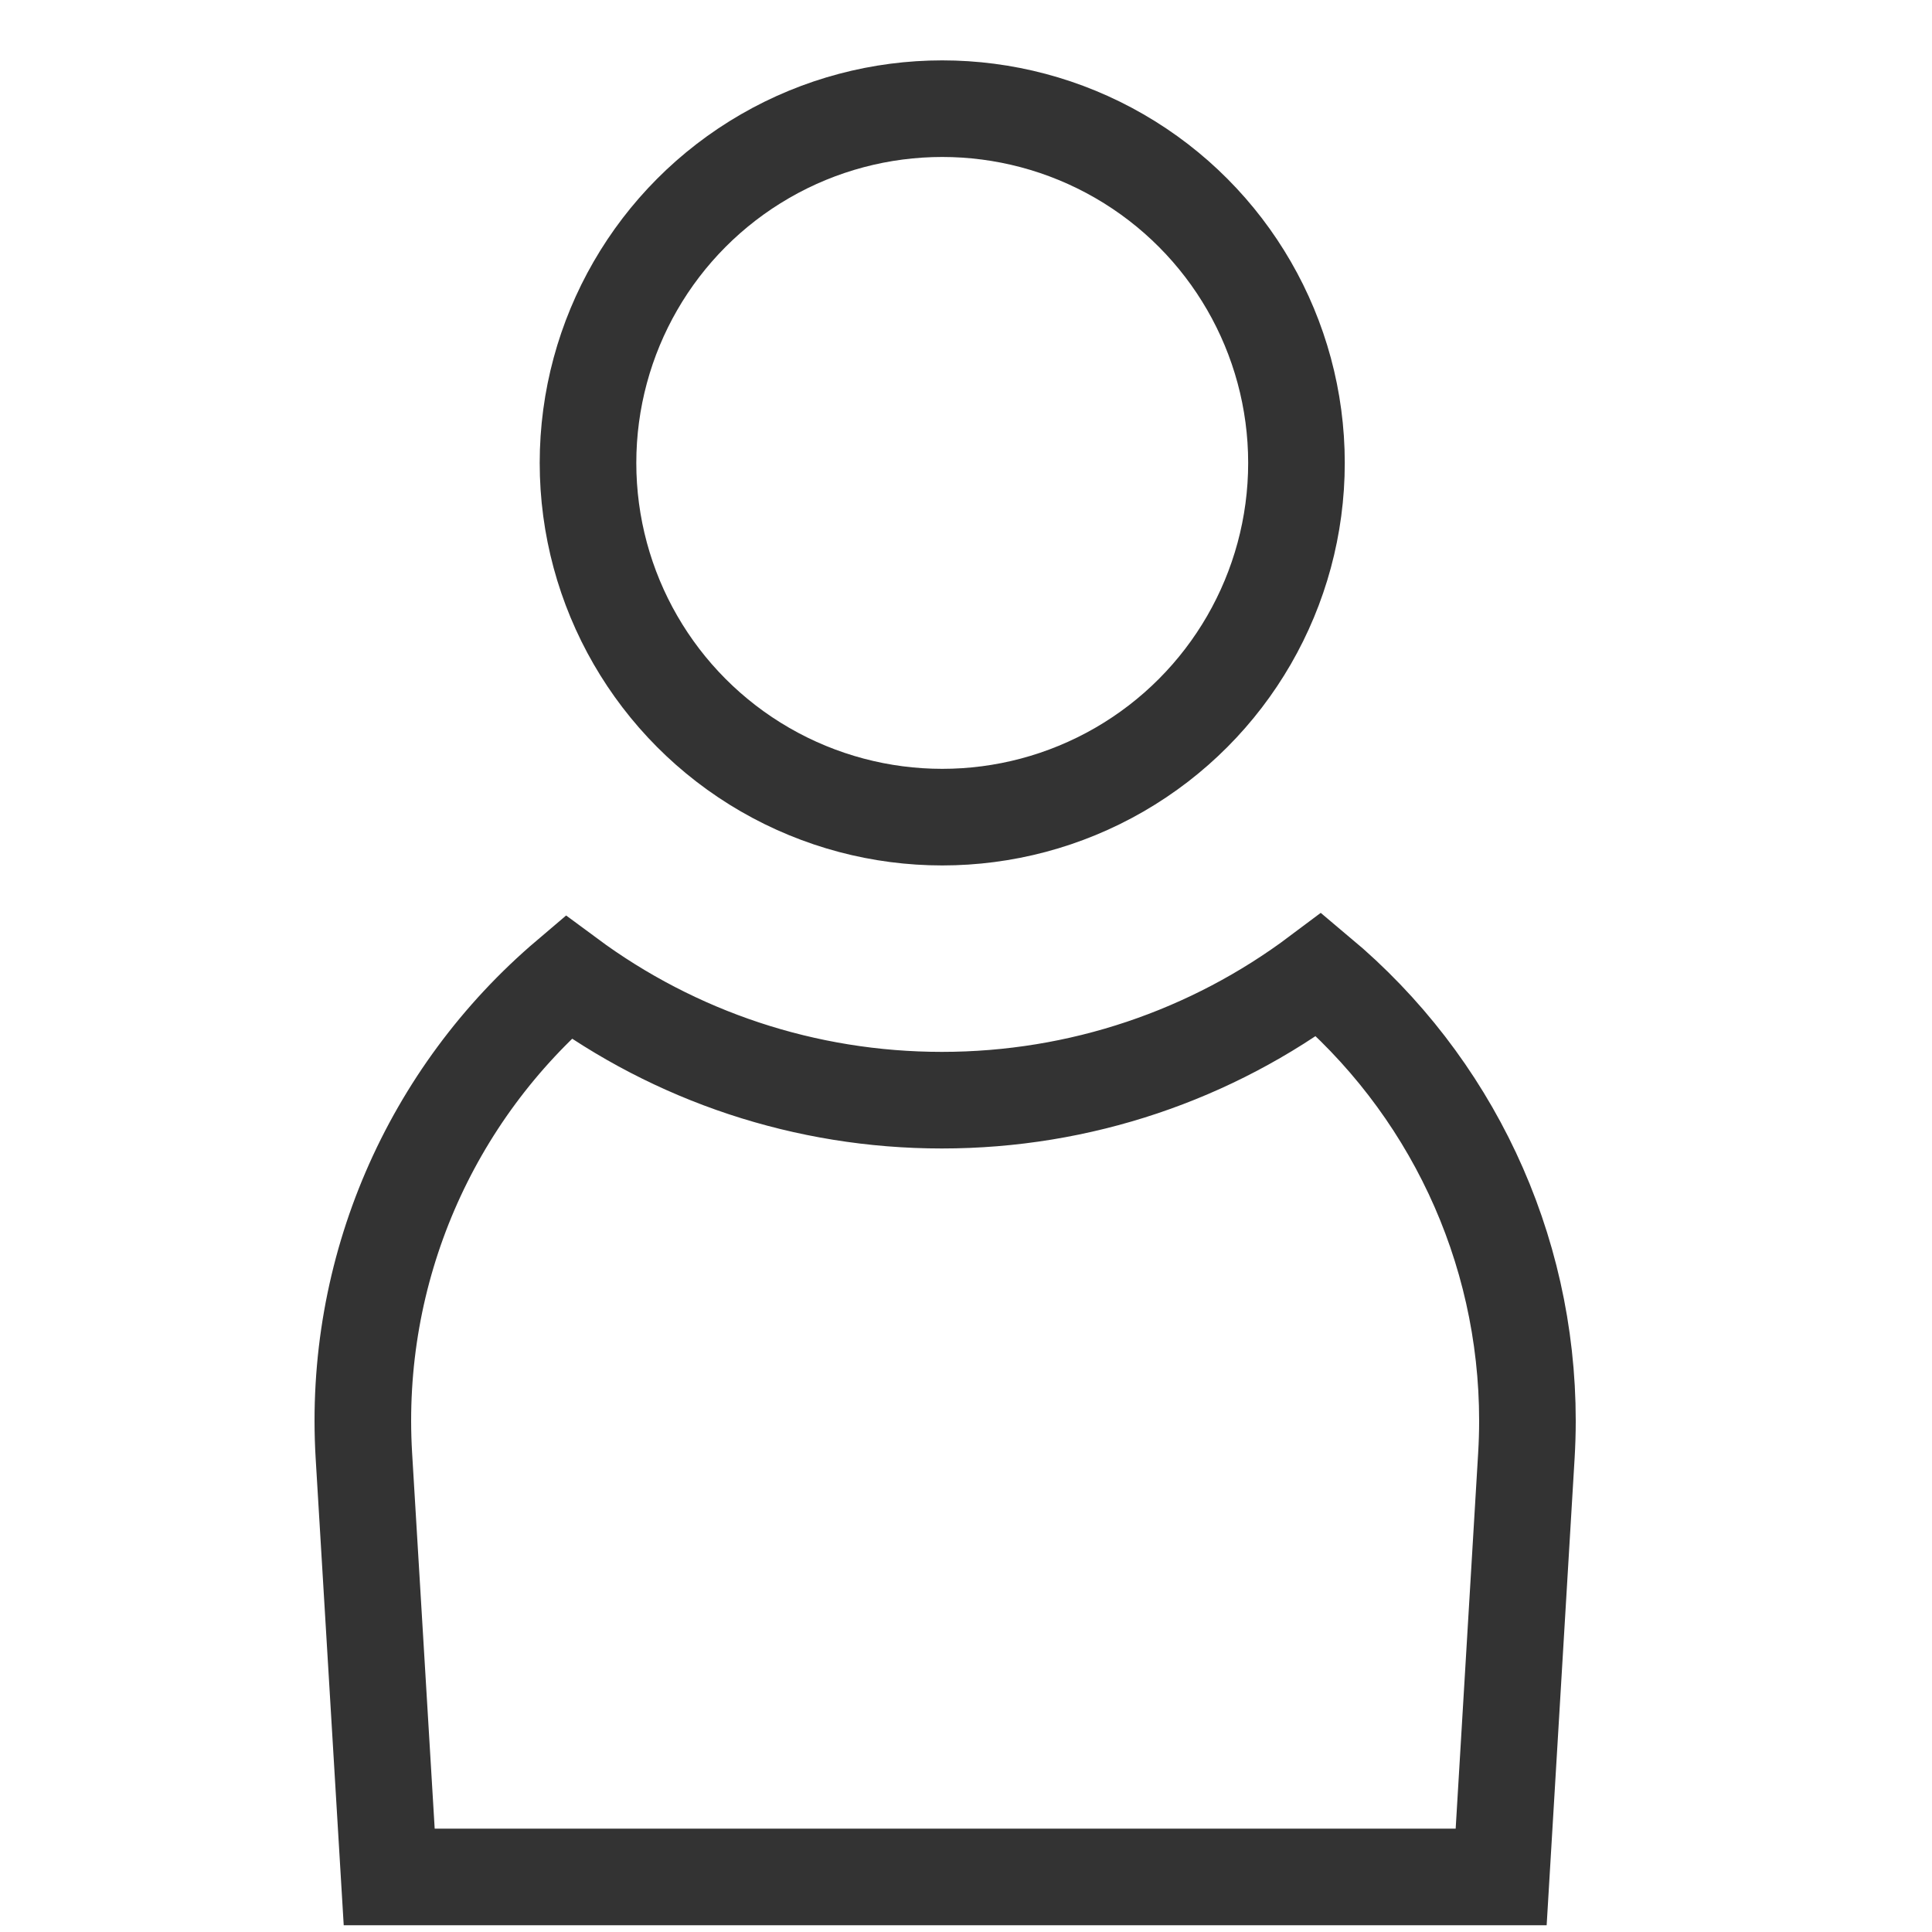
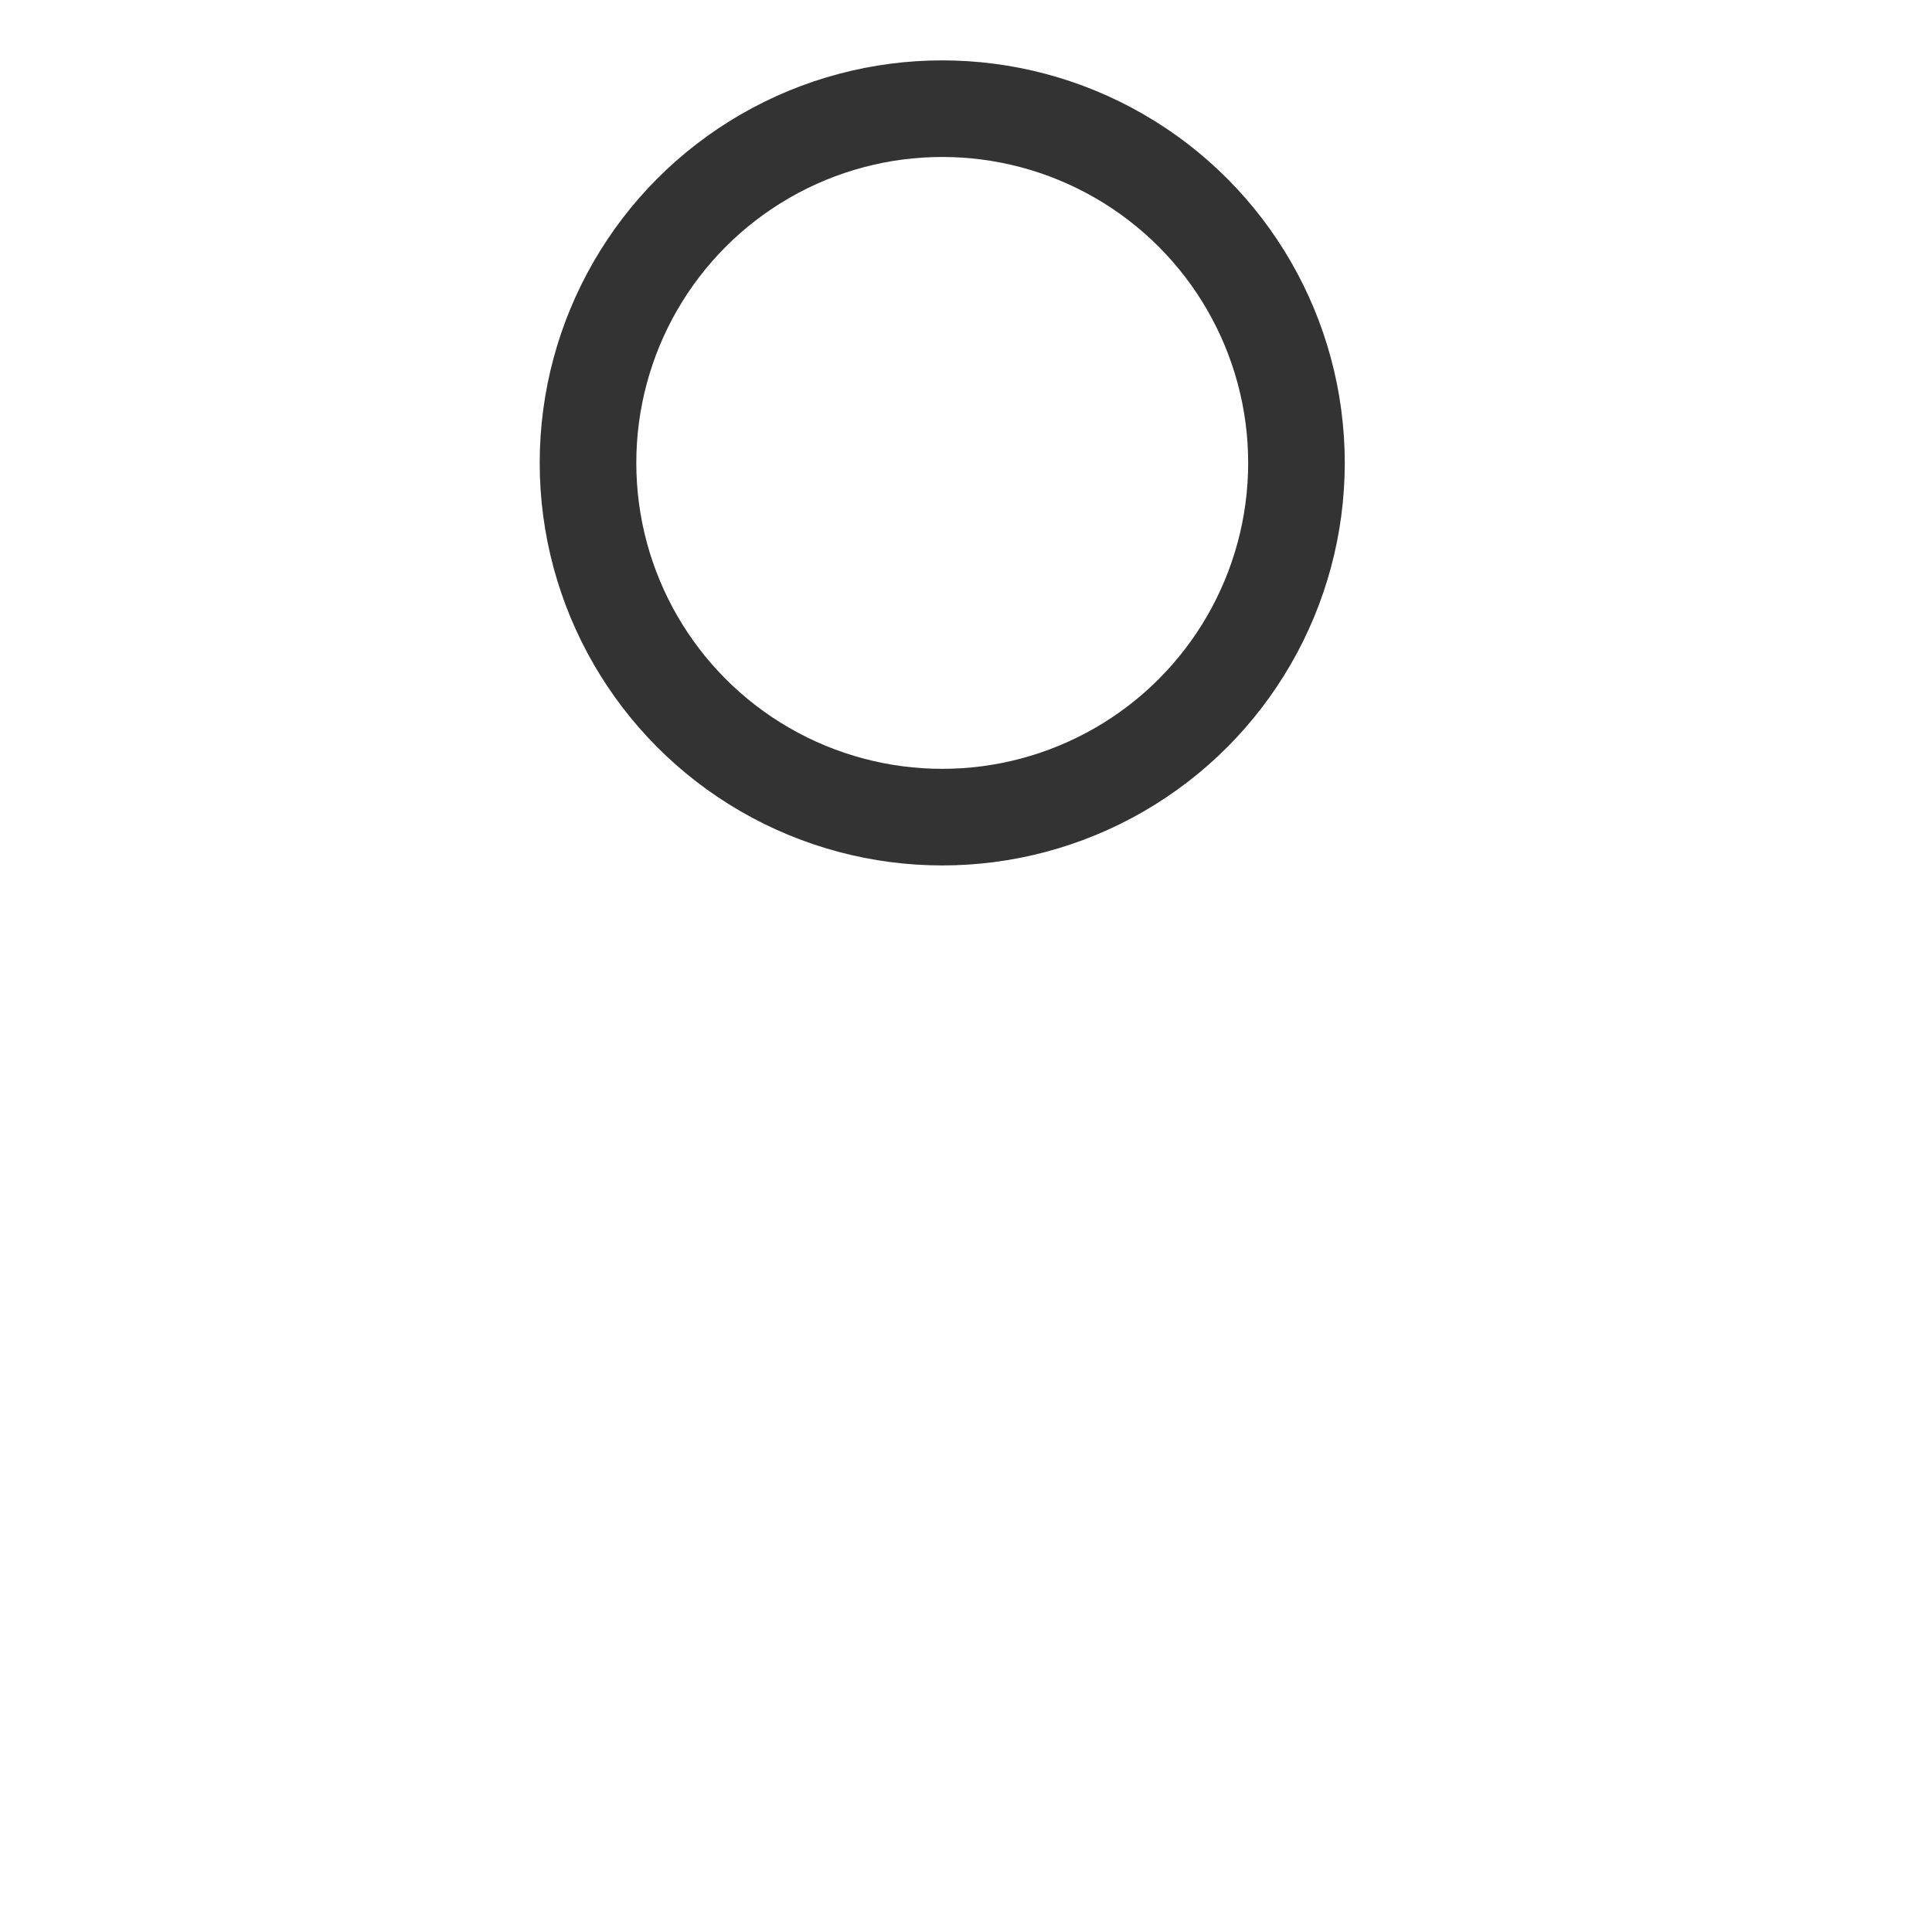
<svg xmlns="http://www.w3.org/2000/svg" width="20px" height="20px" viewBox="0 0 20 20" version="1.1">
  <title>Artboard</title>
  <desc>Created with Sketch.</desc>
  <defs />
  <g id="Artboard" stroke="none" stroke-width="1" fill="none" fill-rule="evenodd">
    <g id="Group-5" transform="translate(2.89, 0.457)" stroke="#333333">
-       <path d="M10.765,9.631 C9.65,10.468 8.29,10.932 6.86,10.932 C5.446,10.932 4.1,10.478 2.992,9.658 C1.562,10.873 0.762,12.693 0.877,14.613 L1.139,18.973 L12.65,18.973 L12.911,14.613 C12.918,14.493 12.922,14.373 12.922,14.252 C12.922,12.441 12.118,10.765 10.765,9.631 Z" id="Combined-Shape" />
      <circle id="Oval-2" cx="6.864" cy="4.335" r="3.667" />
    </g>
  </g>
</svg>